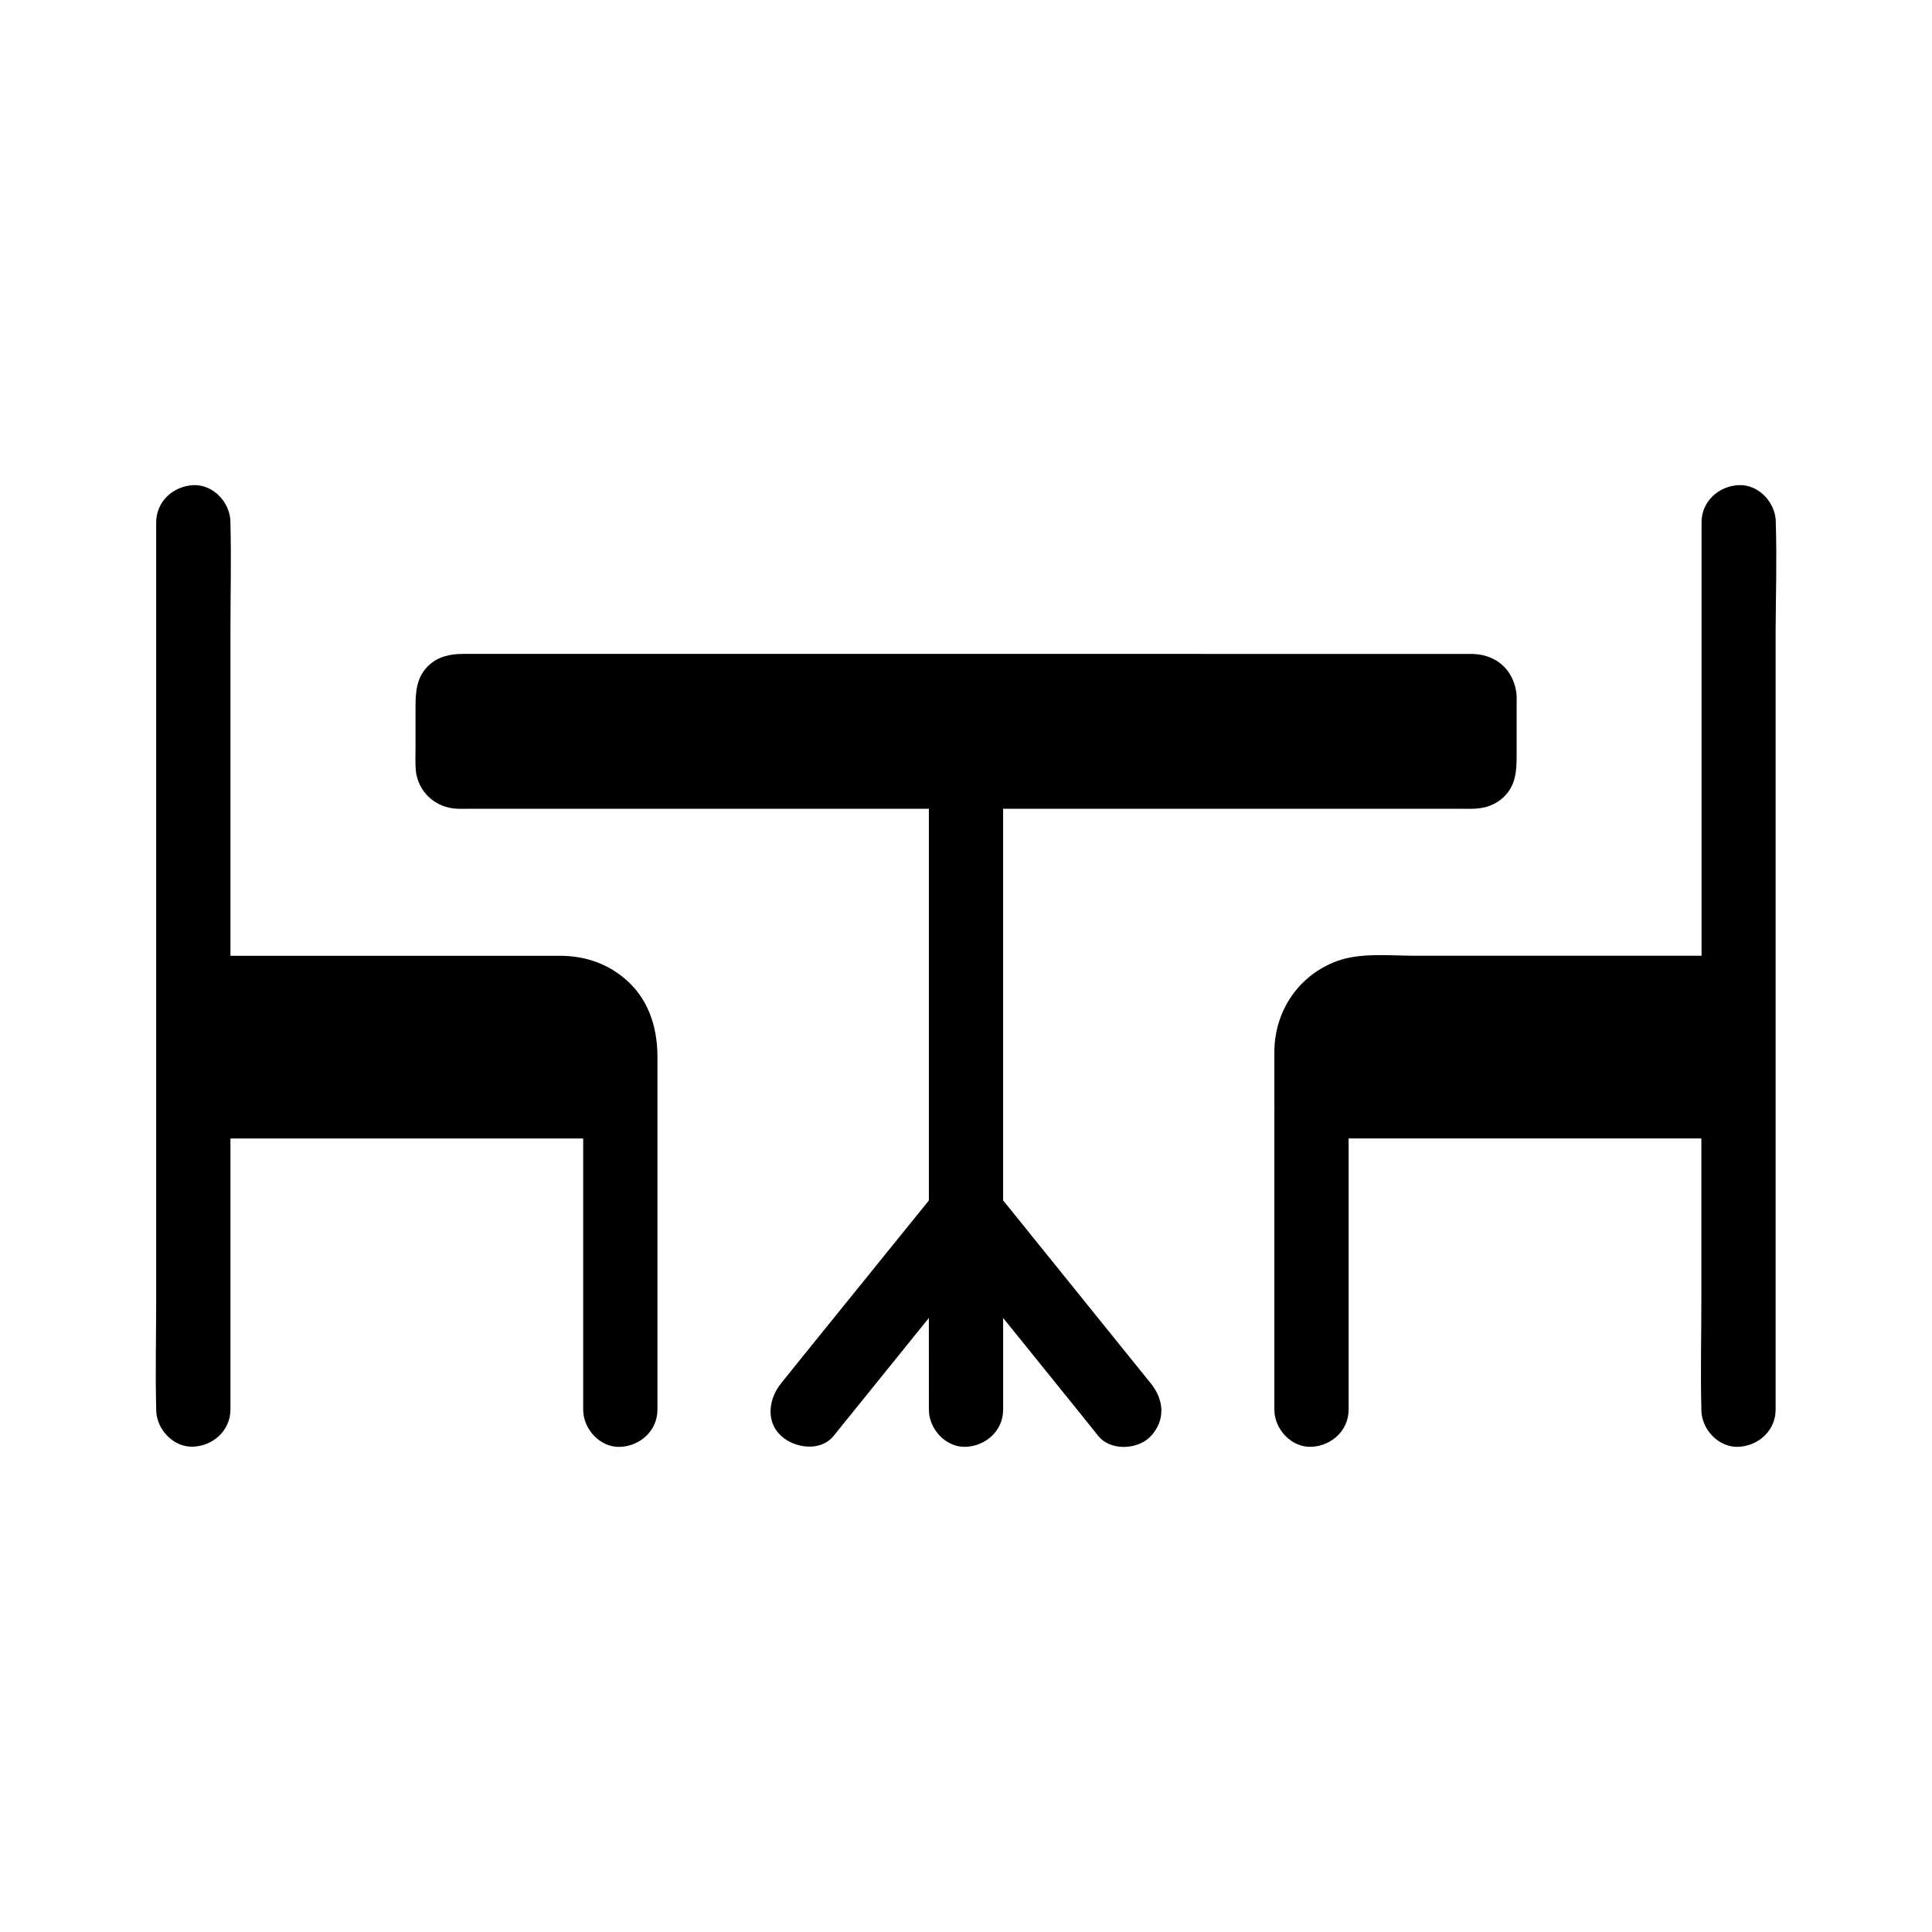
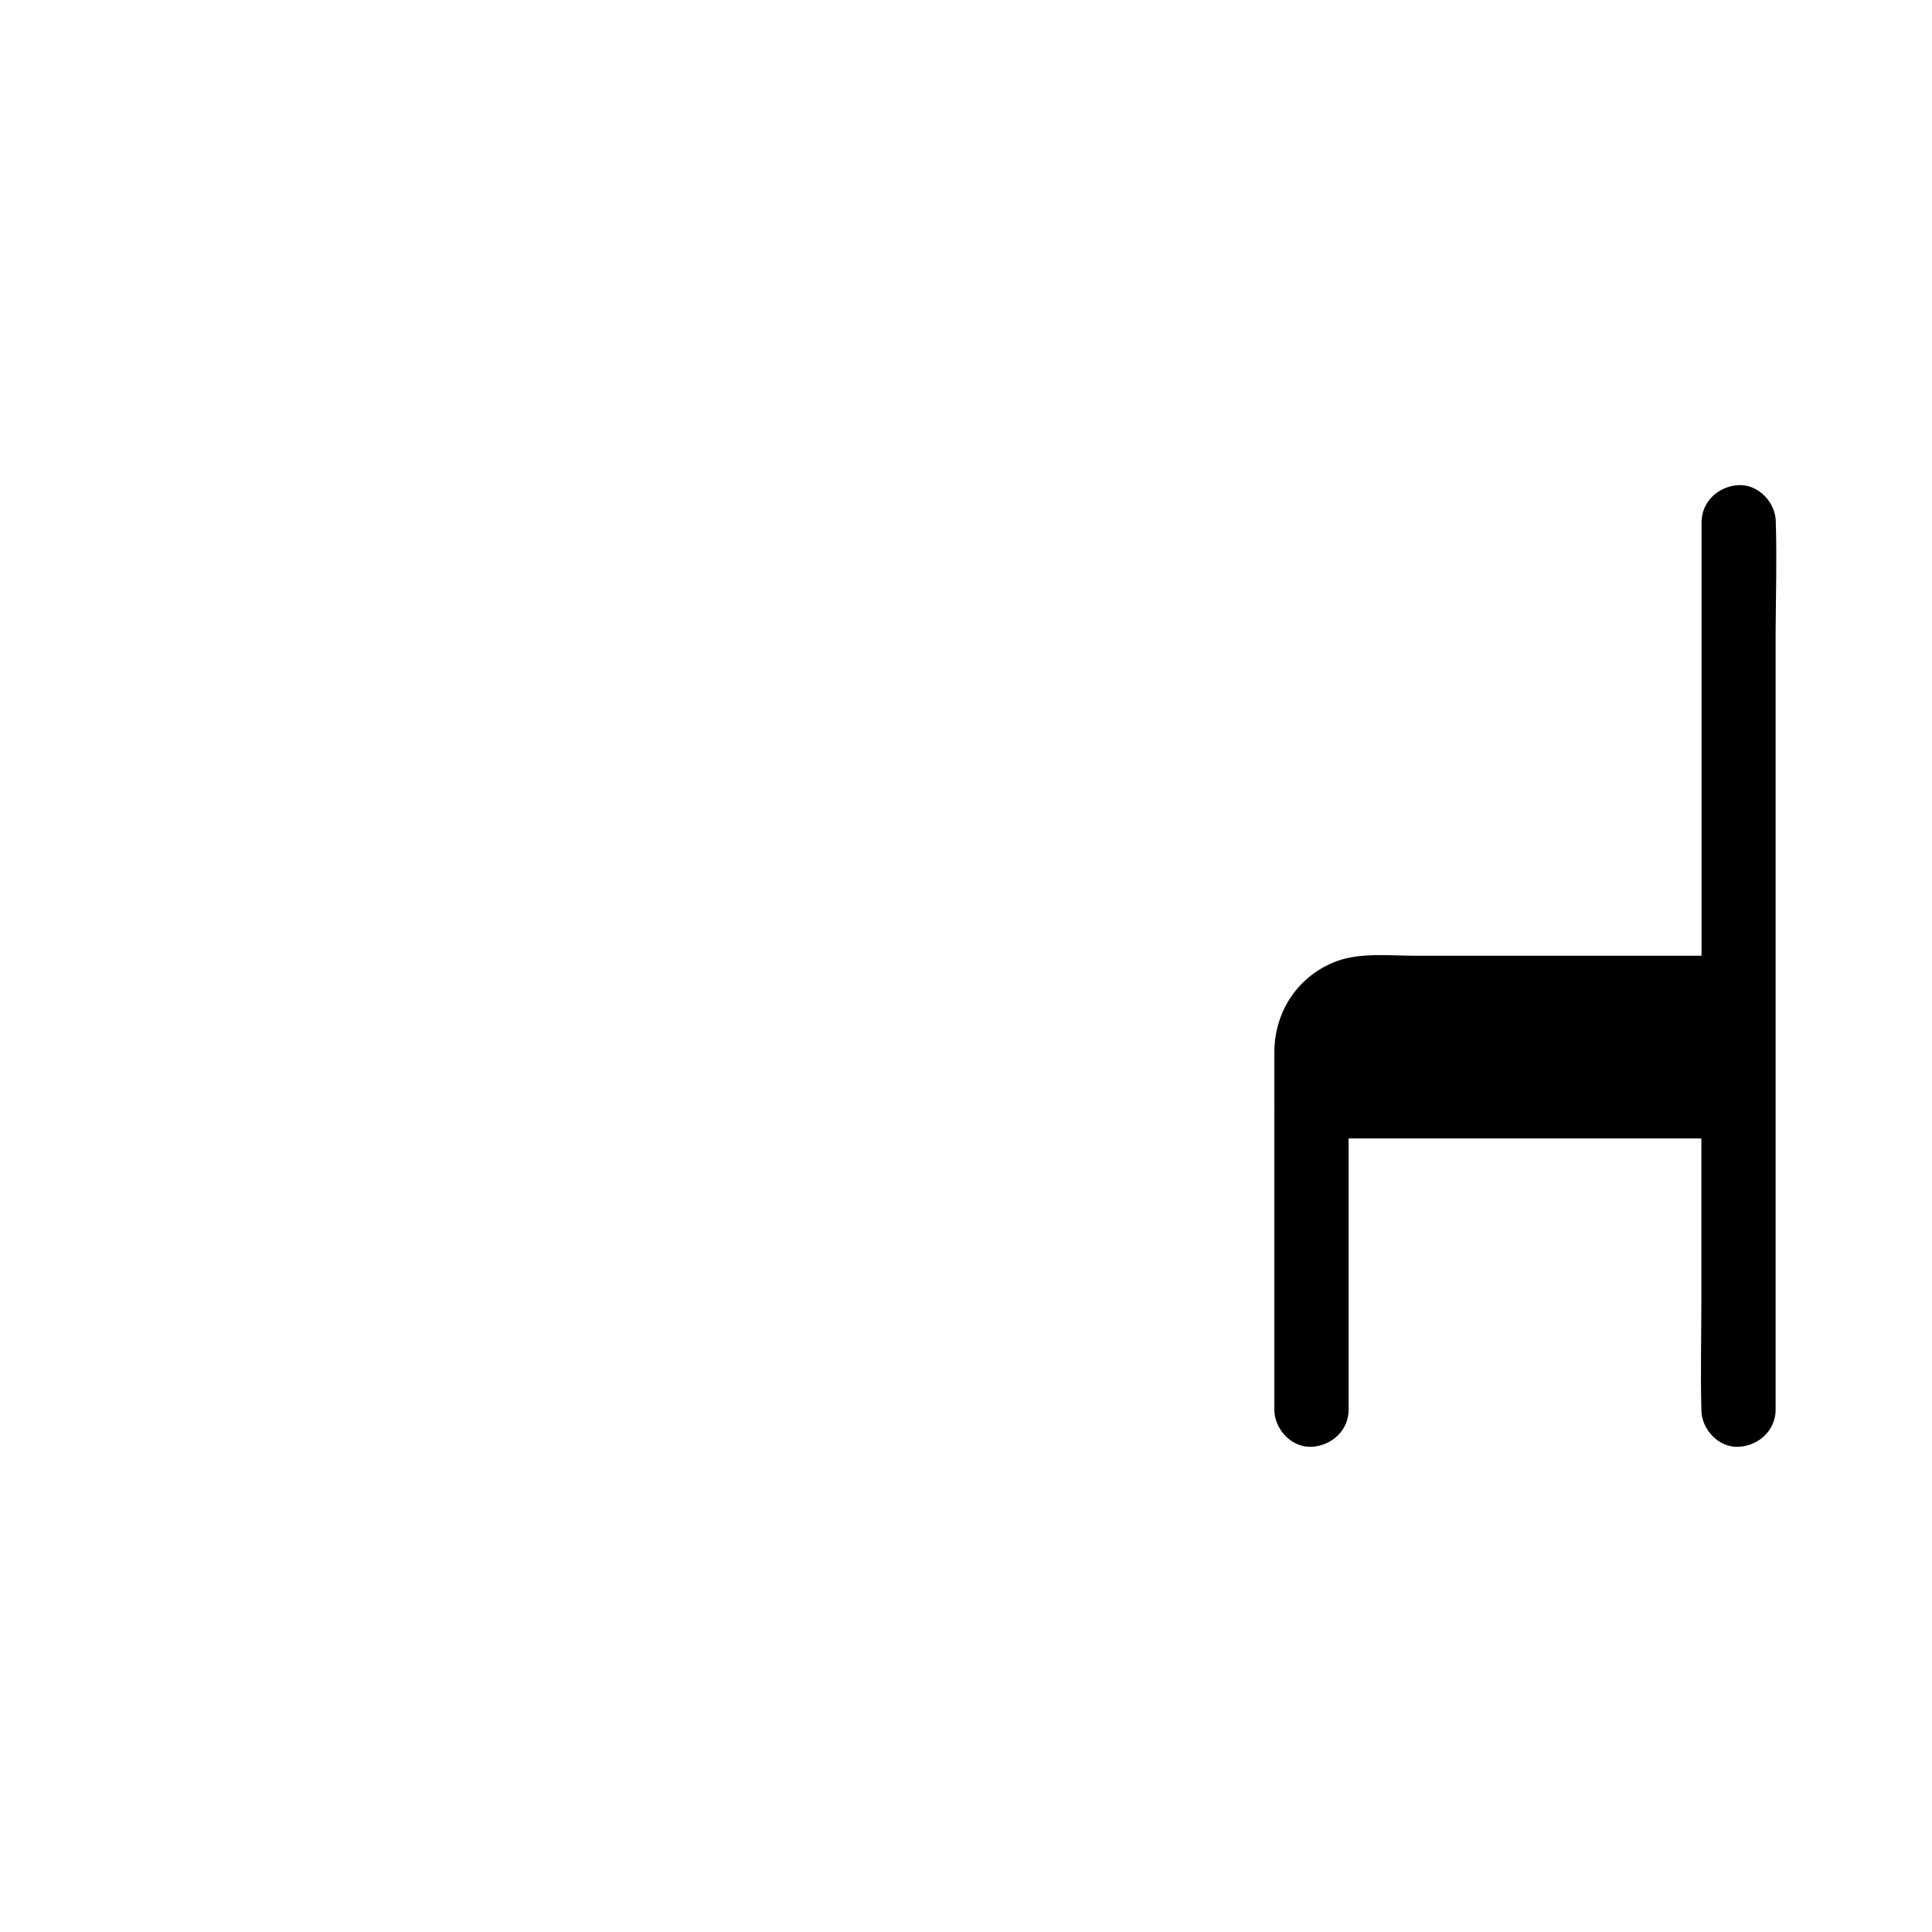
<svg xmlns="http://www.w3.org/2000/svg" fill="#000000" width="800px" height="800px" version="1.1" viewBox="144 144 512 512">
  <g>
-     <path d="m318.23 424.11c0-8.215-2.559-15.941-9.199-21.207-4.871-3.887-10.527-5.609-16.727-5.609l-87.234 0.004v-86.004c0-9.496 0.246-19.039 0-28.488v-0.395c0-5.164-4.527-10.086-9.84-9.84s-9.84 4.328-9.84 9.84v206.25c0 9.496-0.246 18.992 0 28.488v0.395c0 5.164 4.527 10.086 9.84 9.84s9.84-4.328 9.84-9.84v-71.828h93.48v71.879c0 5.164 4.527 10.086 9.84 9.84 5.312-0.246 9.84-4.328 9.84-9.84v-79.262-0.297z" />
-     <path d="m412.2 465.04c-0.789-0.984-1.574-1.969-2.363-2.902v-103.81h121.03c1.23 0 2.461 0.051 3.691 0 3.148-0.098 6.102-1.133 8.316-3.492 2.902-3.051 3.051-6.84 3.051-10.727v-15.742c-0.051-0.789-0.195-1.523-0.344-2.215-1.379-5.512-5.805-8.855-11.758-8.855l-267.06-0.004c-3.344 0-6.594 0.641-9.152 3.051-3.148 2.953-3.492 6.789-3.492 10.824v10.48c0 2.117-0.098 4.231 0.051 6.297 0.492 5.902 5.215 10.184 11.07 10.383 1.031 0.051 2.066 0 3.102 0l121.82-0.004v103.81c-11.316 13.973-22.633 27.996-33.949 41.969-1.723 2.164-3.492 4.328-5.215 6.496-3.246 3.984-4.184 10.086 0 13.922 3.59 3.297 10.48 4.281 13.922 0 8.414-10.43 16.828-20.859 25.238-31.242l0.004 24.305c0 5.164 4.527 10.086 9.84 9.84 5.312-0.246 9.84-4.328 9.84-9.84v-24.305c6.691 8.266 13.332 16.531 20.023 24.797 1.723 2.164 3.492 4.328 5.215 6.496 3.246 4.035 10.578 3.641 13.922 0 3.938-4.281 3.445-9.645 0-13.922-12.25-15.207-24.551-30.41-36.801-45.609z" />
    <path d="m614.61 282.8v-0.395c0-5.164-4.527-10.086-9.84-9.84-5.312 0.246-9.84 4.328-9.84 9.84v114.88h-75.867c-6.543 0-14.414-0.887-20.664 1.379-10.234 3.738-16.629 13.234-16.68 24.059v15.105c0-0.297 0.051-0.59 0.098-0.836-0.051 0.297-0.051 0.641-0.098 0.984v0.344-0.195 0.195 79.258c0 5.164 4.527 10.086 9.84 9.84 5.312-0.246 9.84-4.328 9.84-9.84v-71.879h93.48v43c0 9.496-0.246 18.992 0 28.488v0.395c0 5.164 4.527 10.086 9.84 9.84 5.312-0.246 9.84-4.328 9.84-9.84v-206.3c0.051-9.445 0.348-18.988 0.051-28.484z" />
  </g>
</svg>